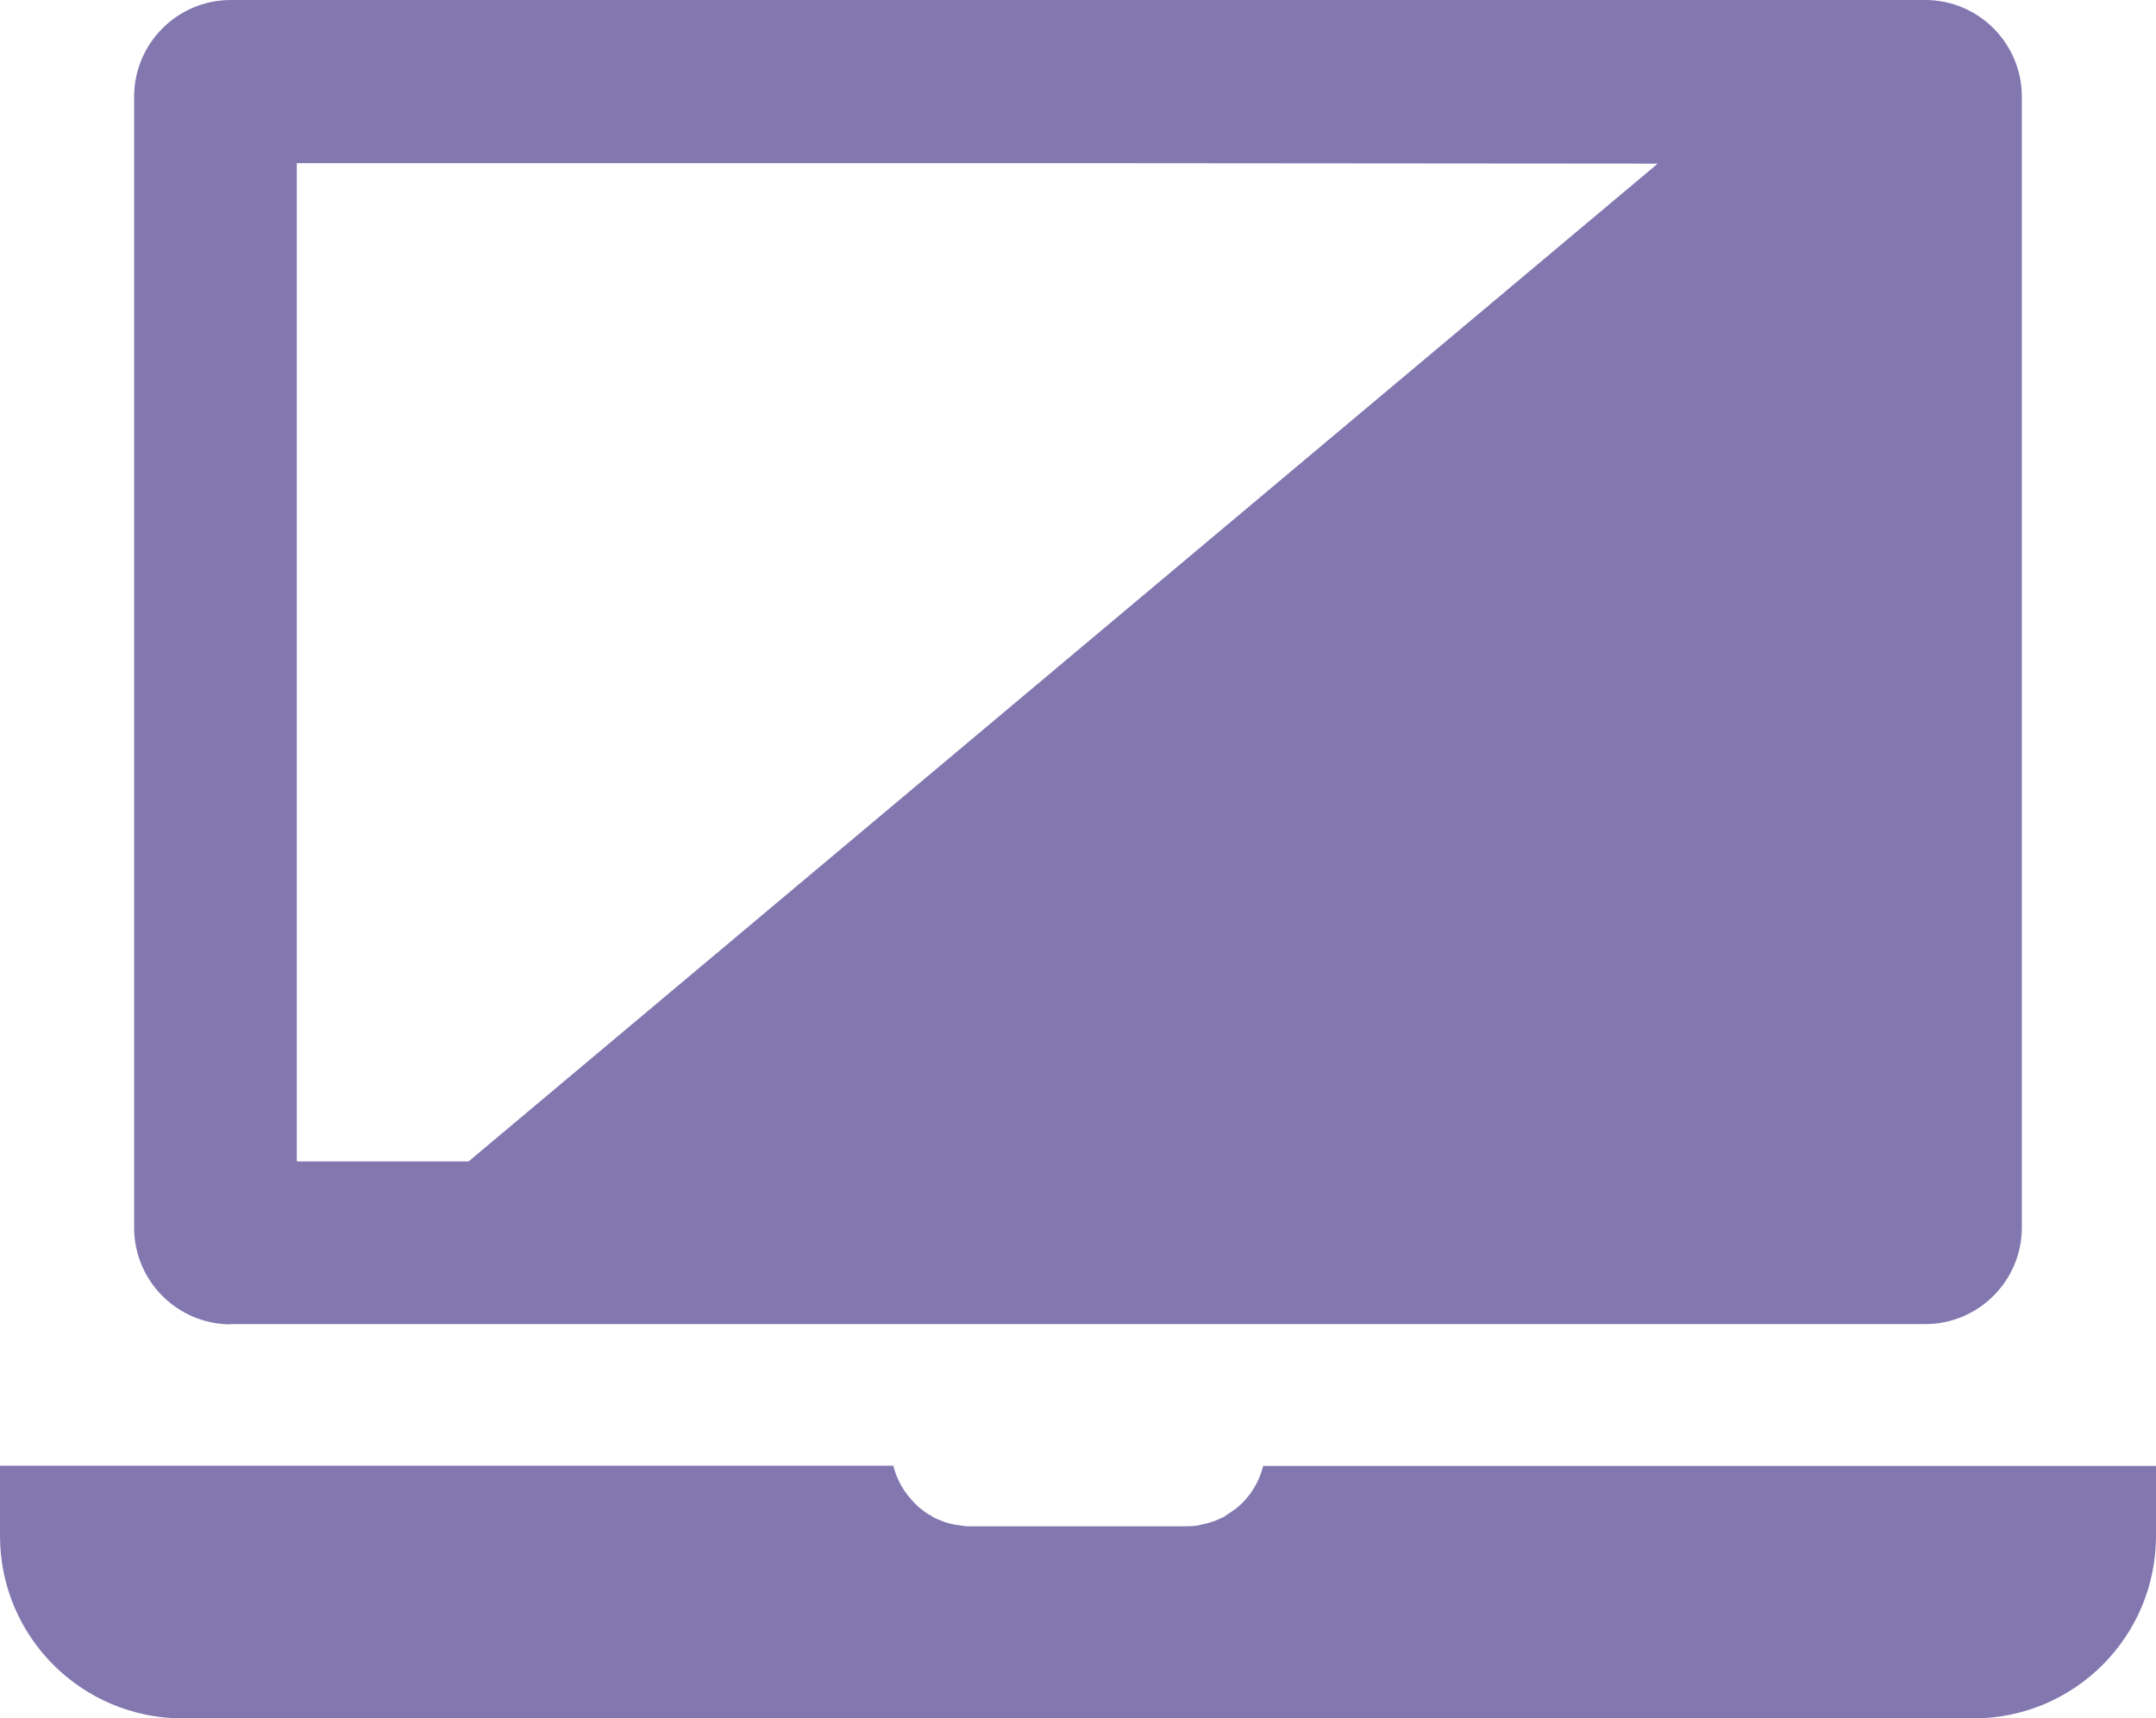
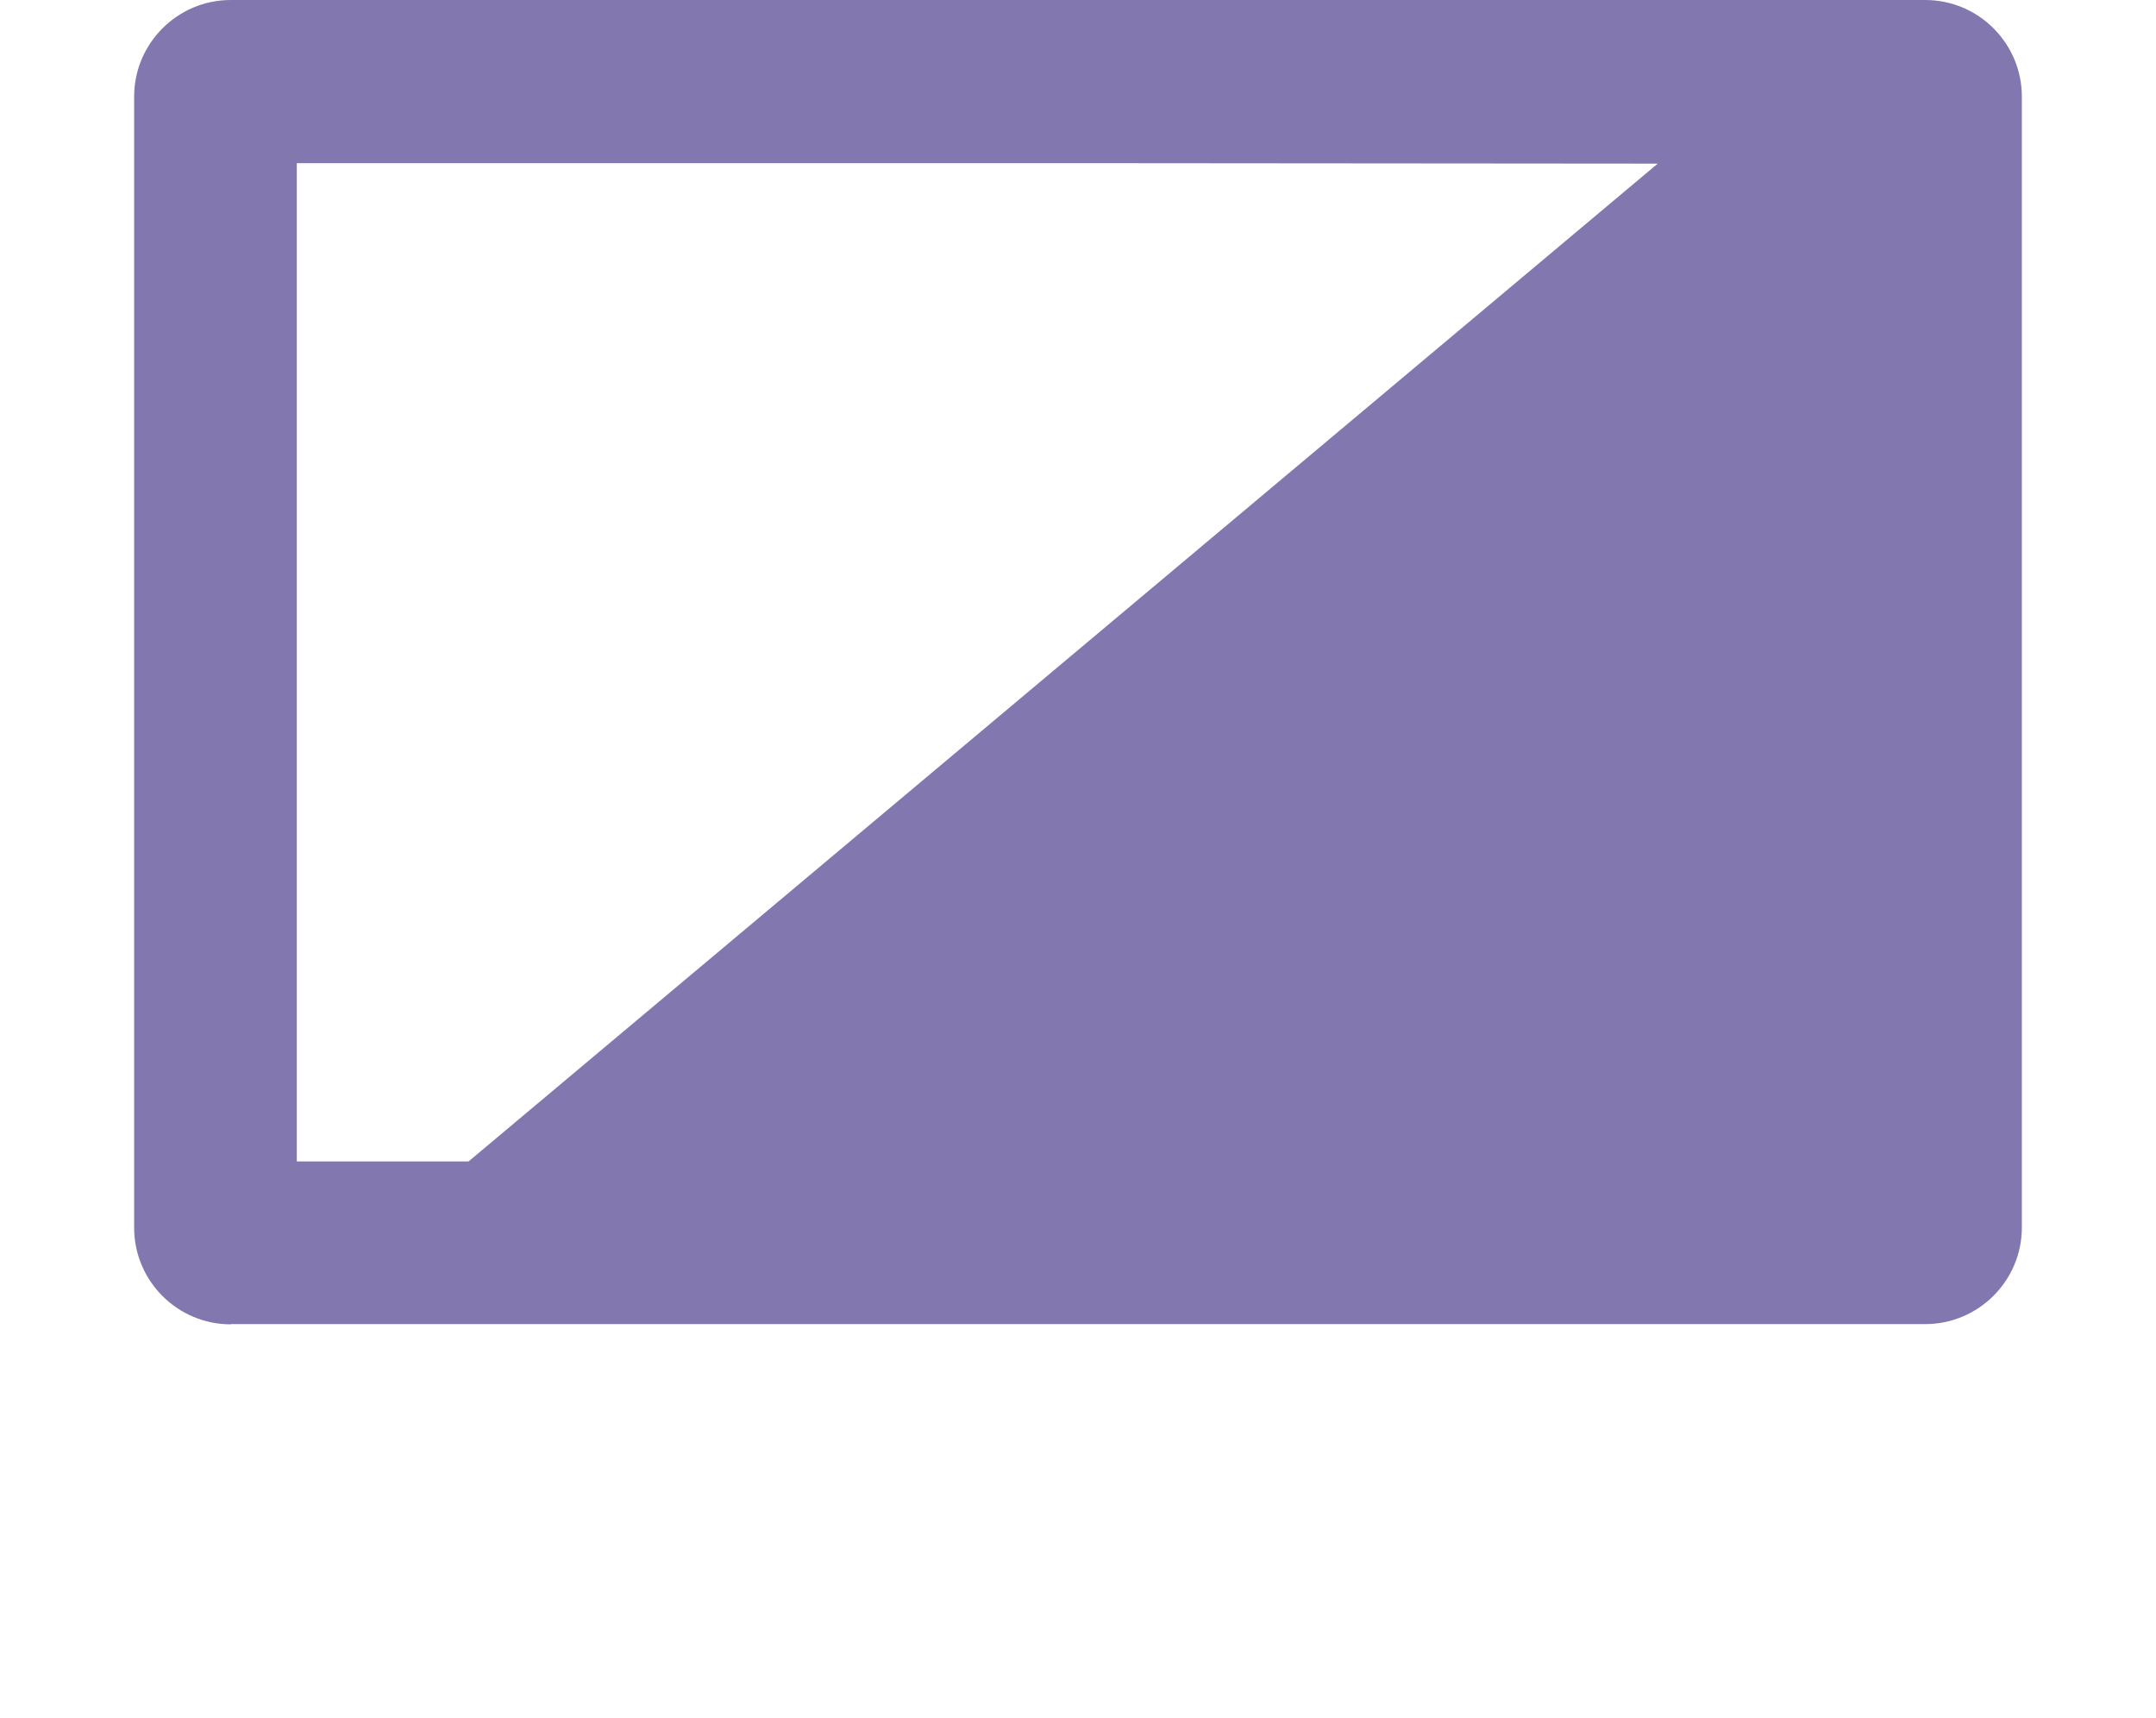
<svg xmlns="http://www.w3.org/2000/svg" id="b" viewBox="0 0 90 71.72">
  <defs>
    <style>.d{fill:#8377b0;stroke-width:0px;}</style>
  </defs>
  <g id="c">
-     <path class="d" d="m52.73,61.18c-.18.74-.6,1.37-1.15,1.8-.14.1-.29.21-.45.3v.02c-.16.07-.33.15-.48.21h-.02c-.13.05-.27.09-.42.12h-.02c-.07.02-.14.03-.21.05-.15.02-.3.03-.45.03h-9.07c-.15,0-.31-.02-.46-.05-.06,0-.12-.01-.2-.03-.13-.03-.28-.06-.42-.12-.16-.06-.32-.12-.48-.21v-.02c-.16-.07-.31-.18-.46-.3-.11-.08-.19-.17-.28-.26-.42-.43-.73-.96-.87-1.54H.03s0,0,0,0h-.03v2.93c0,4.22,3.42,7.62,7.64,7.62h74.73c4.22,0,7.63-3.41,7.63-7.62v-2.92h-37.27Z" />
    <path class="d" d="m9.63,55.27h70.74c2.22,0,4.03-1.81,4.03-4.03V4.03c0-2.22-1.81-4.03-4.03-4.03H9.63c-2.22,0-4.03,1.81-4.03,4.03v47.22c0,2.22,1.81,4.03,4.03,4.03ZM69.2,6.83L19.56,48.48h-7.17V6.81h32.24l24.57.02Z" />
  </g>
</svg>